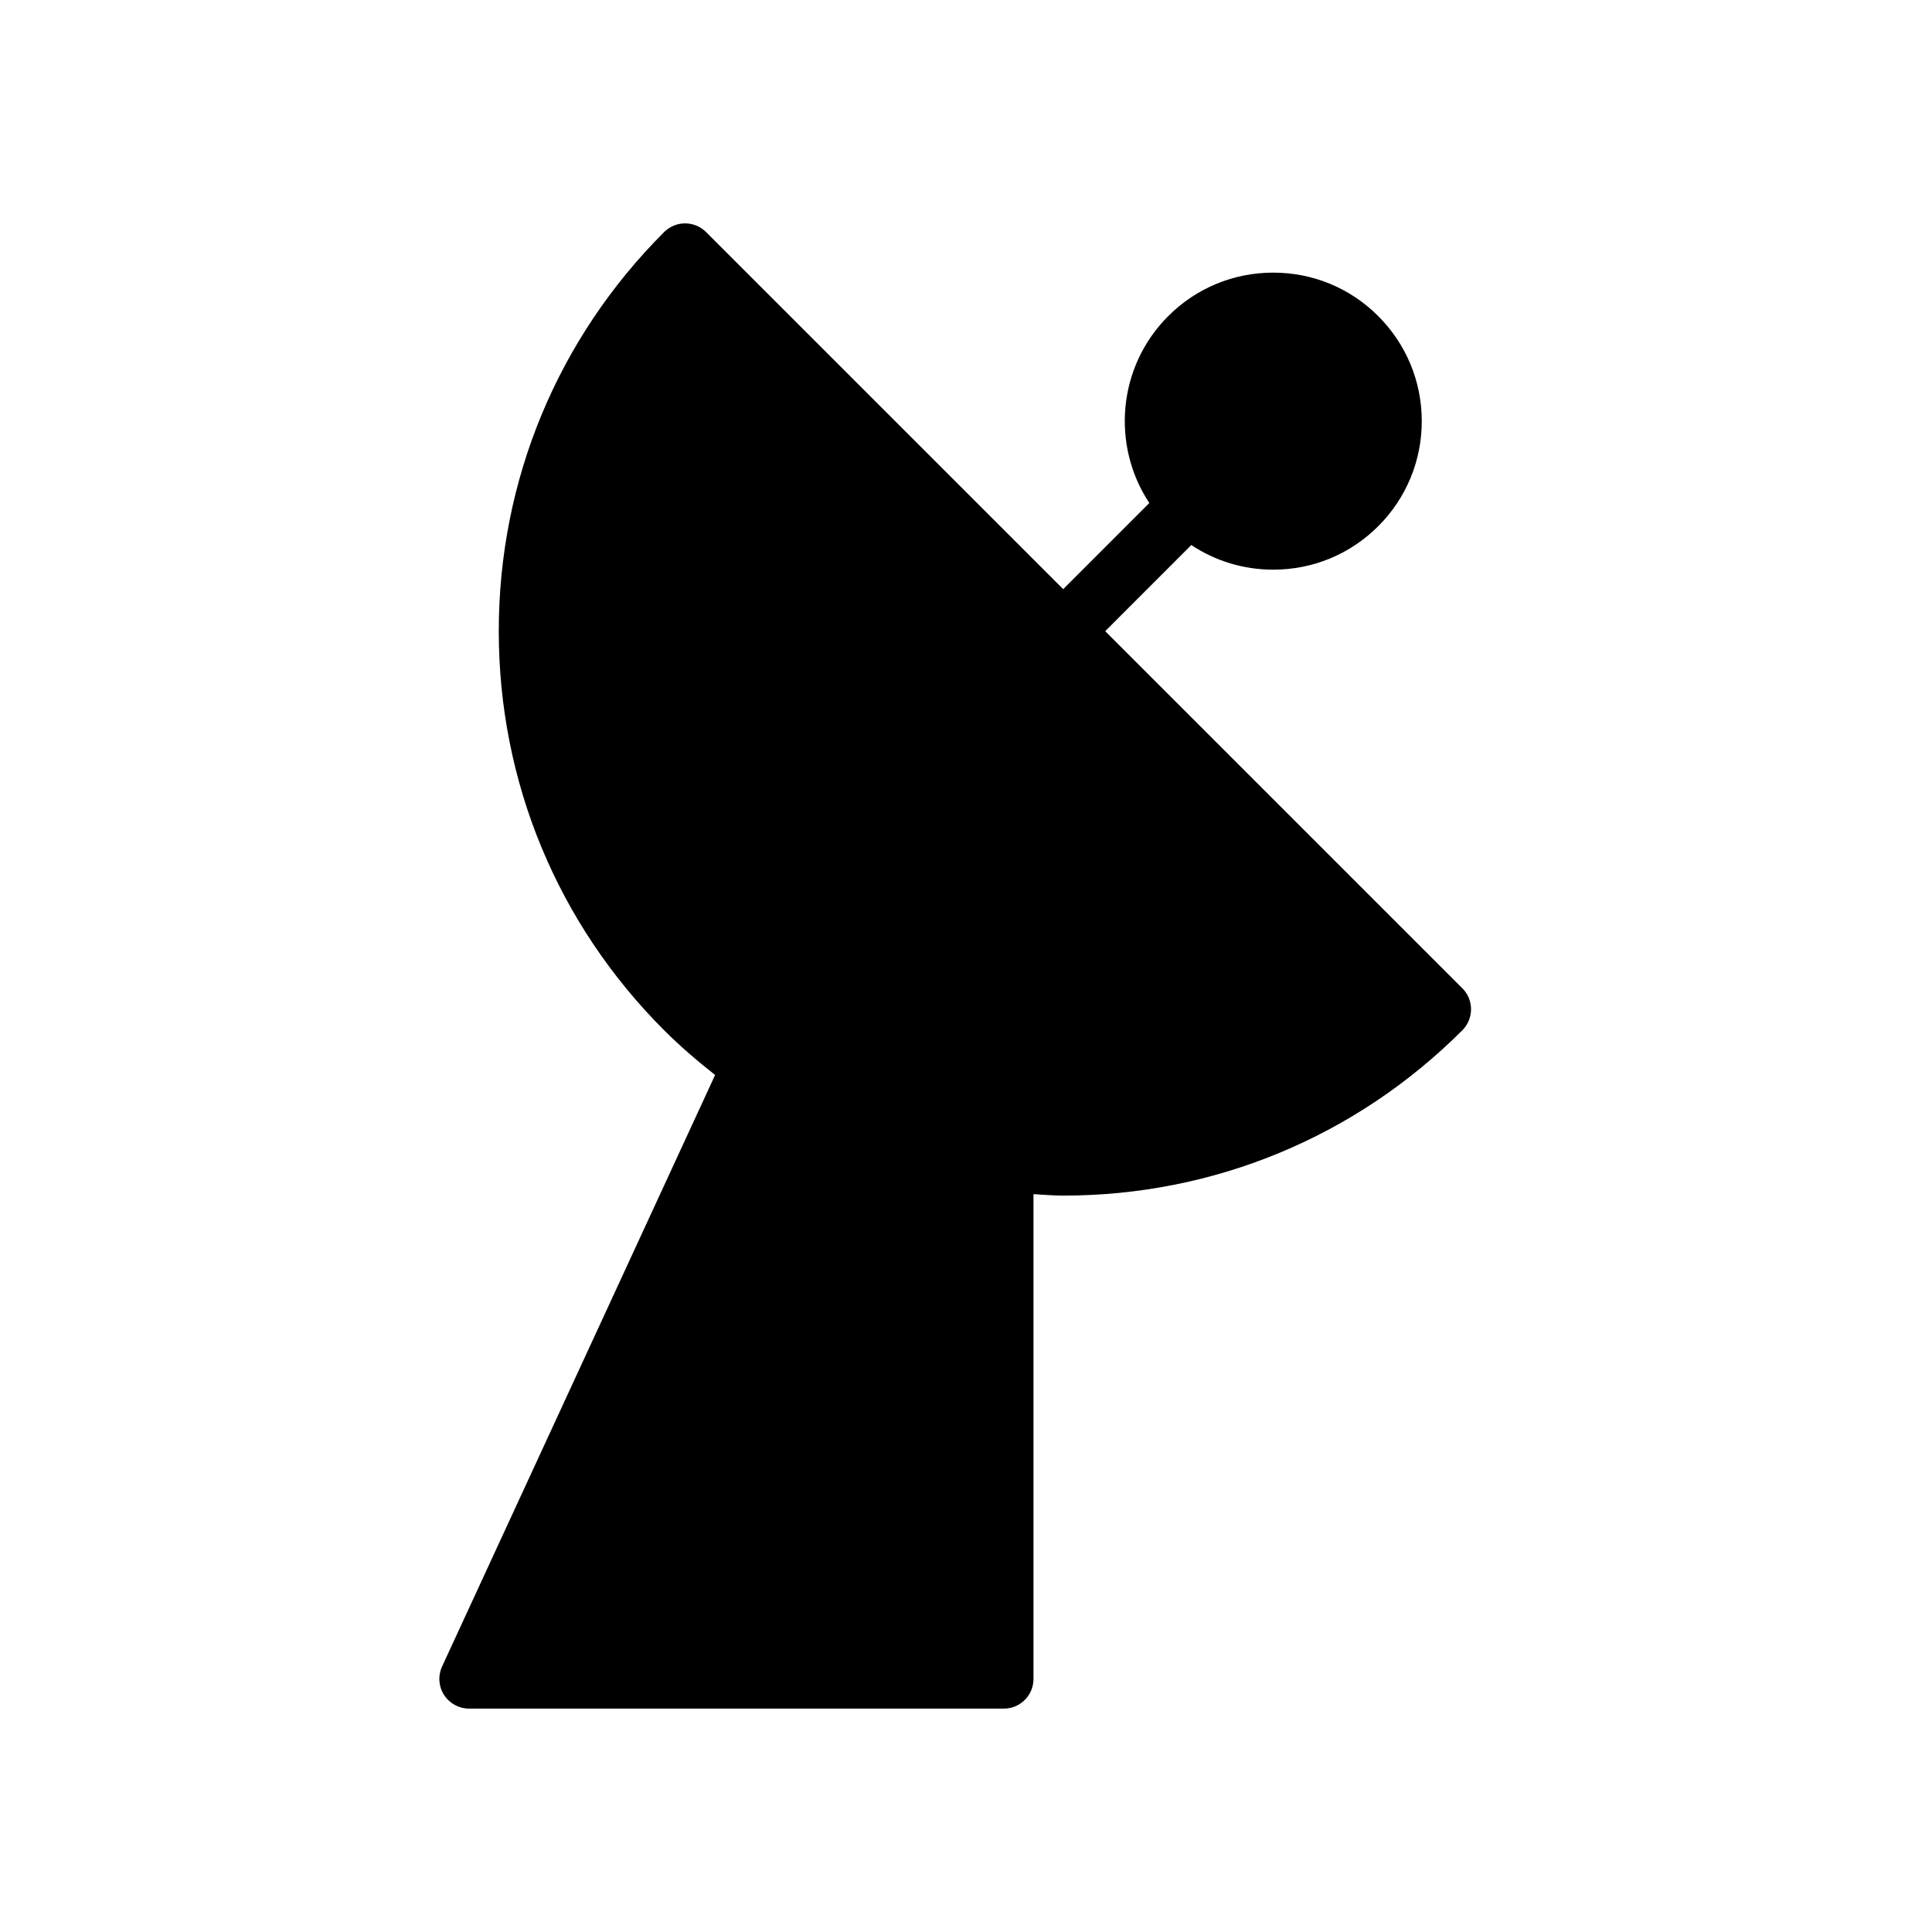
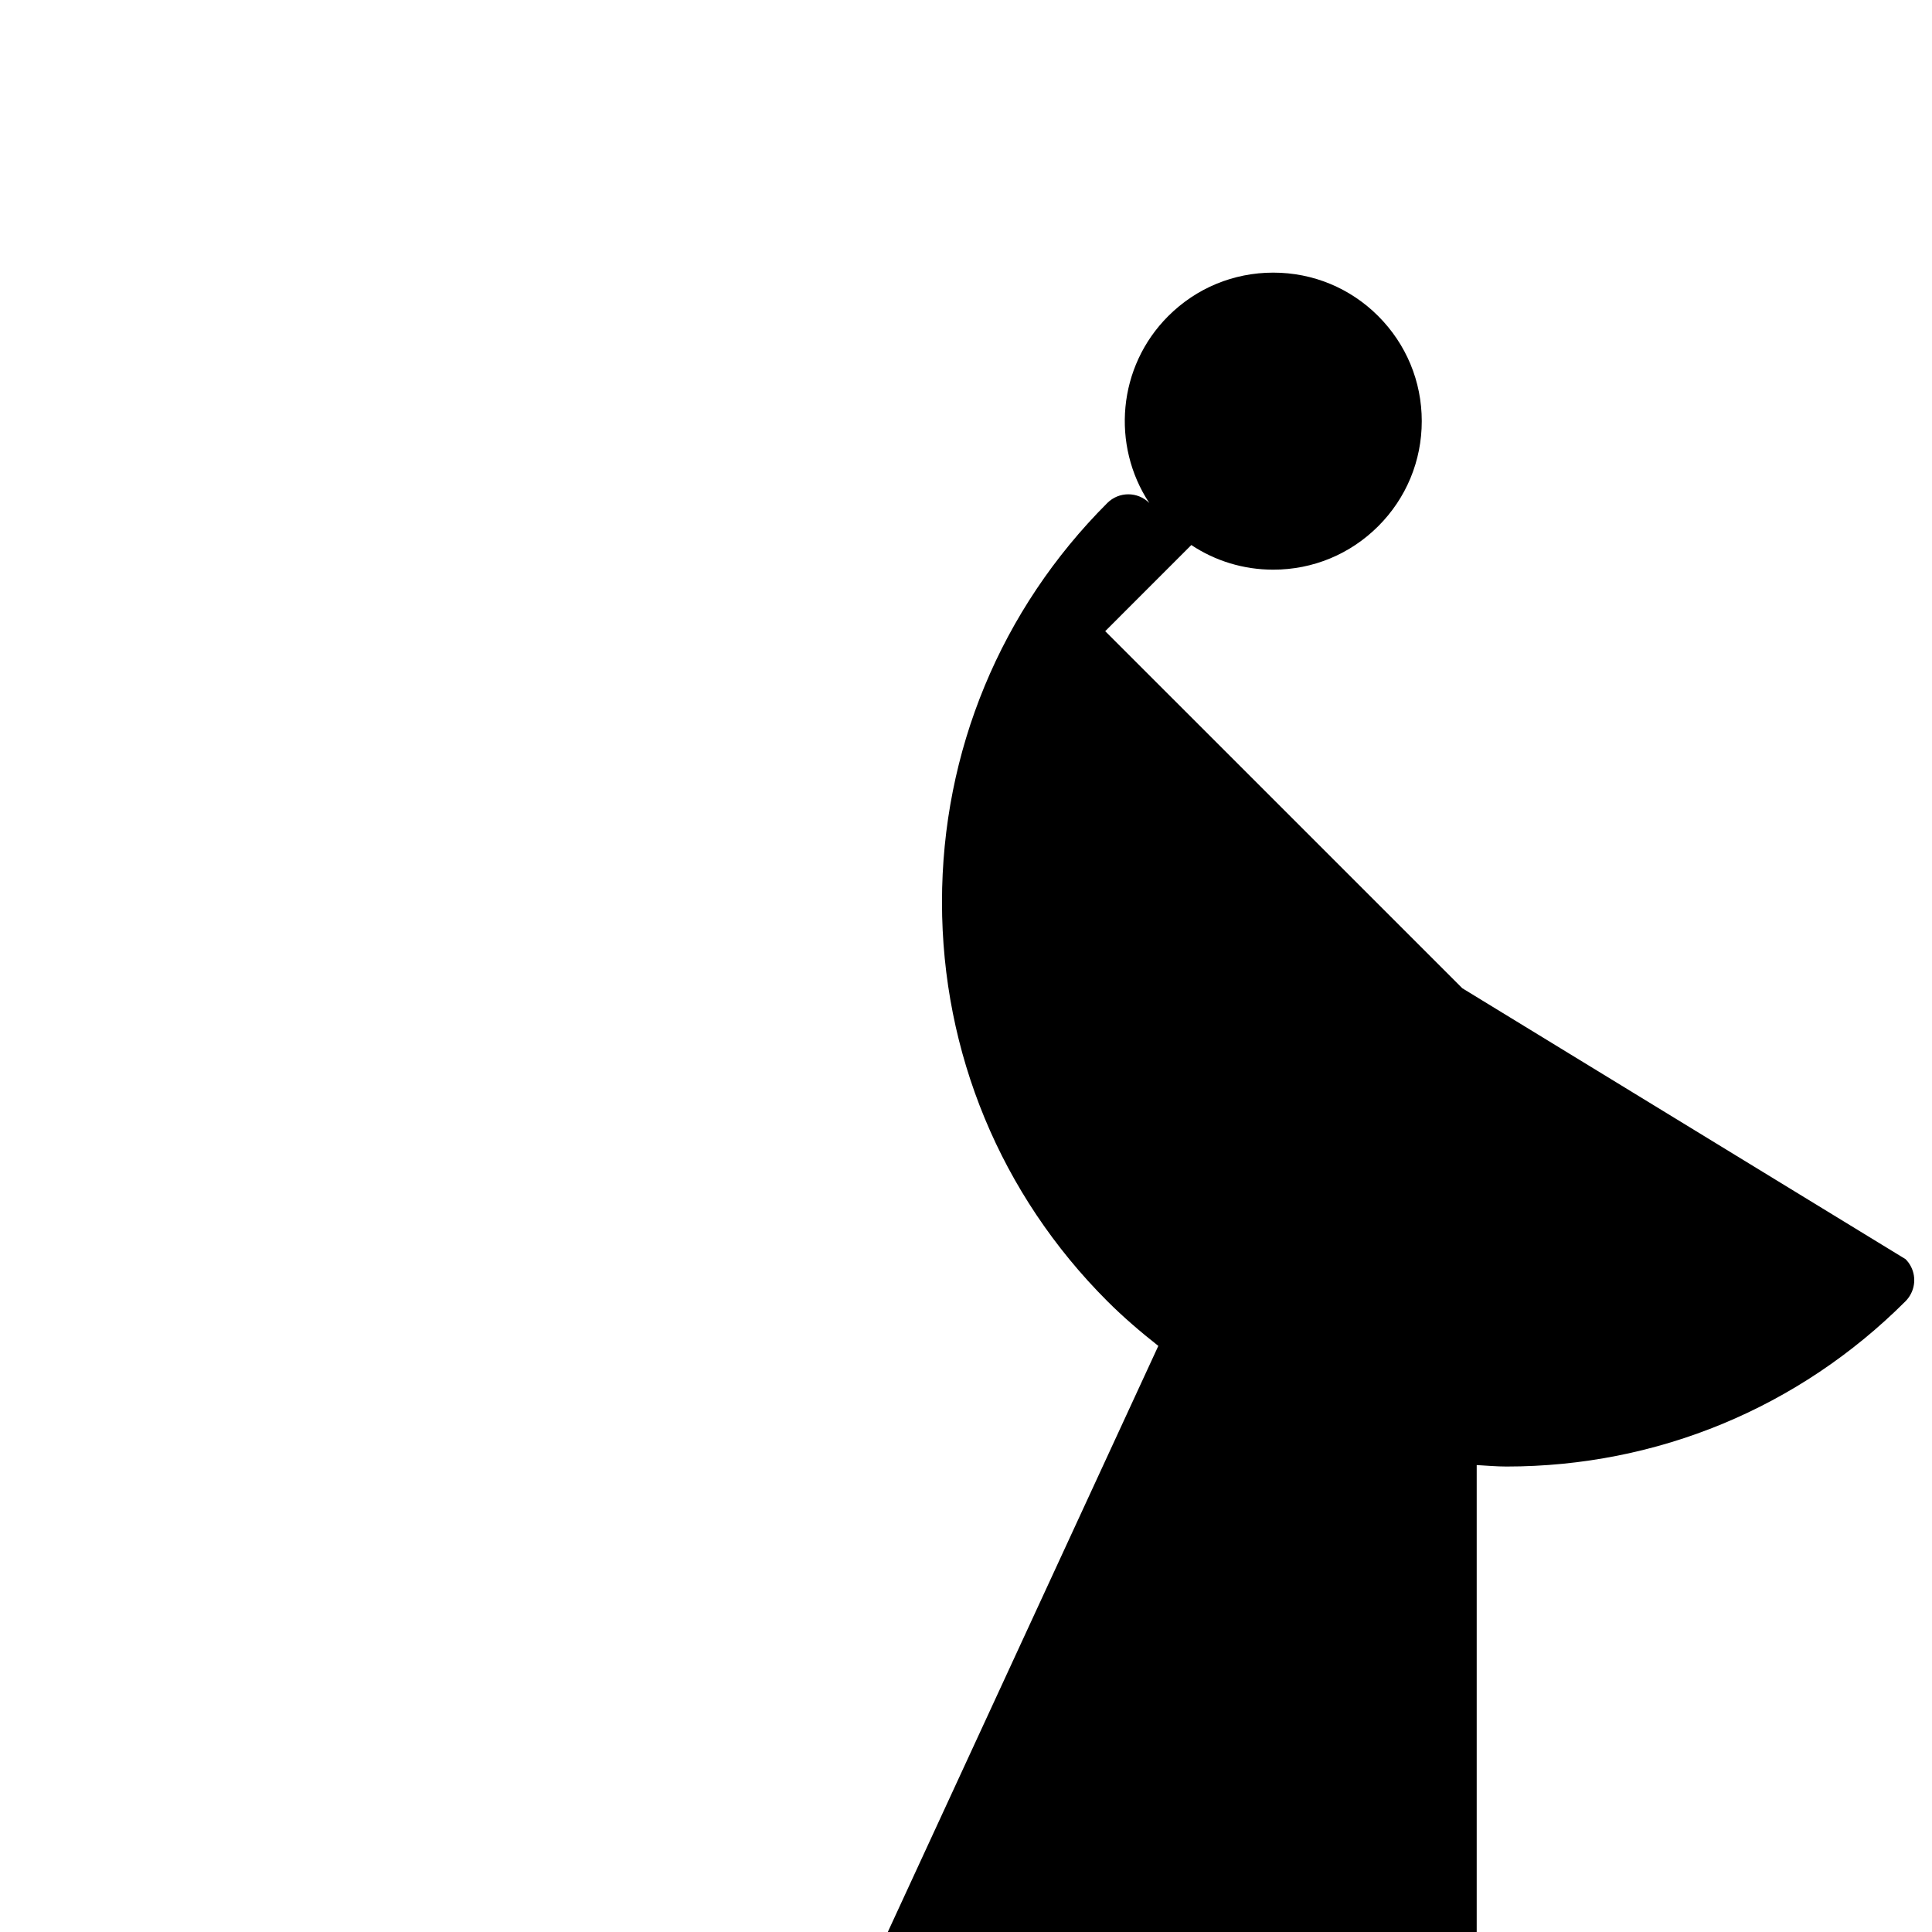
<svg xmlns="http://www.w3.org/2000/svg" fill="#000000" width="800px" height="800px" version="1.1" viewBox="144 144 512 512">
-   <path d="m531.52 405.89-94.629-94.621 22.82-22.828c6.391 4.242 13.871 6.527 21.711 6.527 10.516 0 20.395-4.094 27.828-11.523 7.43-7.43 11.531-17.32 11.531-27.836s-4.102-20.395-11.531-27.836c-7.43-7.438-17.312-11.523-27.828-11.523s-20.402 4.094-27.836 11.523c-13.438 13.445-15.105 34.258-5.008 49.531l-22.82 22.828-94.637-94.625c-3.078-3.078-8.055-3.078-11.133 0-28.246 28.246-43.809 65.801-43.809 105.76 0 39.949 15.562 77.508 43.809 105.75 4.281 4.281 8.84 8.172 13.523 11.863l-72.352 156.75c-1.125 2.441-0.938 5.281 0.512 7.543 1.461 2.258 3.965 3.629 6.641 3.629h141.7c4.352 0 7.871-3.519 7.871-7.871v-128.47c2.629 0.141 5.227 0.387 7.879 0.387h0.008c39.934 0 77.5-15.562 105.75-43.801 0.605-0.605 1.117-1.324 1.496-2.094 1.504-3.023 0.906-6.676-1.488-9.062z" />
+   <path d="m531.52 405.89-94.629-94.621 22.82-22.828c6.391 4.242 13.871 6.527 21.711 6.527 10.516 0 20.395-4.094 27.828-11.523 7.43-7.43 11.531-17.32 11.531-27.836s-4.102-20.395-11.531-27.836c-7.43-7.438-17.312-11.523-27.828-11.523s-20.402 4.094-27.836 11.523c-13.438 13.445-15.105 34.258-5.008 49.531c-3.078-3.078-8.055-3.078-11.133 0-28.246 28.246-43.809 65.801-43.809 105.76 0 39.949 15.562 77.508 43.809 105.75 4.281 4.281 8.84 8.172 13.523 11.863l-72.352 156.75c-1.125 2.441-0.938 5.281 0.512 7.543 1.461 2.258 3.965 3.629 6.641 3.629h141.7c4.352 0 7.871-3.519 7.871-7.871v-128.47c2.629 0.141 5.227 0.387 7.879 0.387h0.008c39.934 0 77.5-15.562 105.75-43.801 0.605-0.605 1.117-1.324 1.496-2.094 1.504-3.023 0.906-6.676-1.488-9.062z" />
</svg>